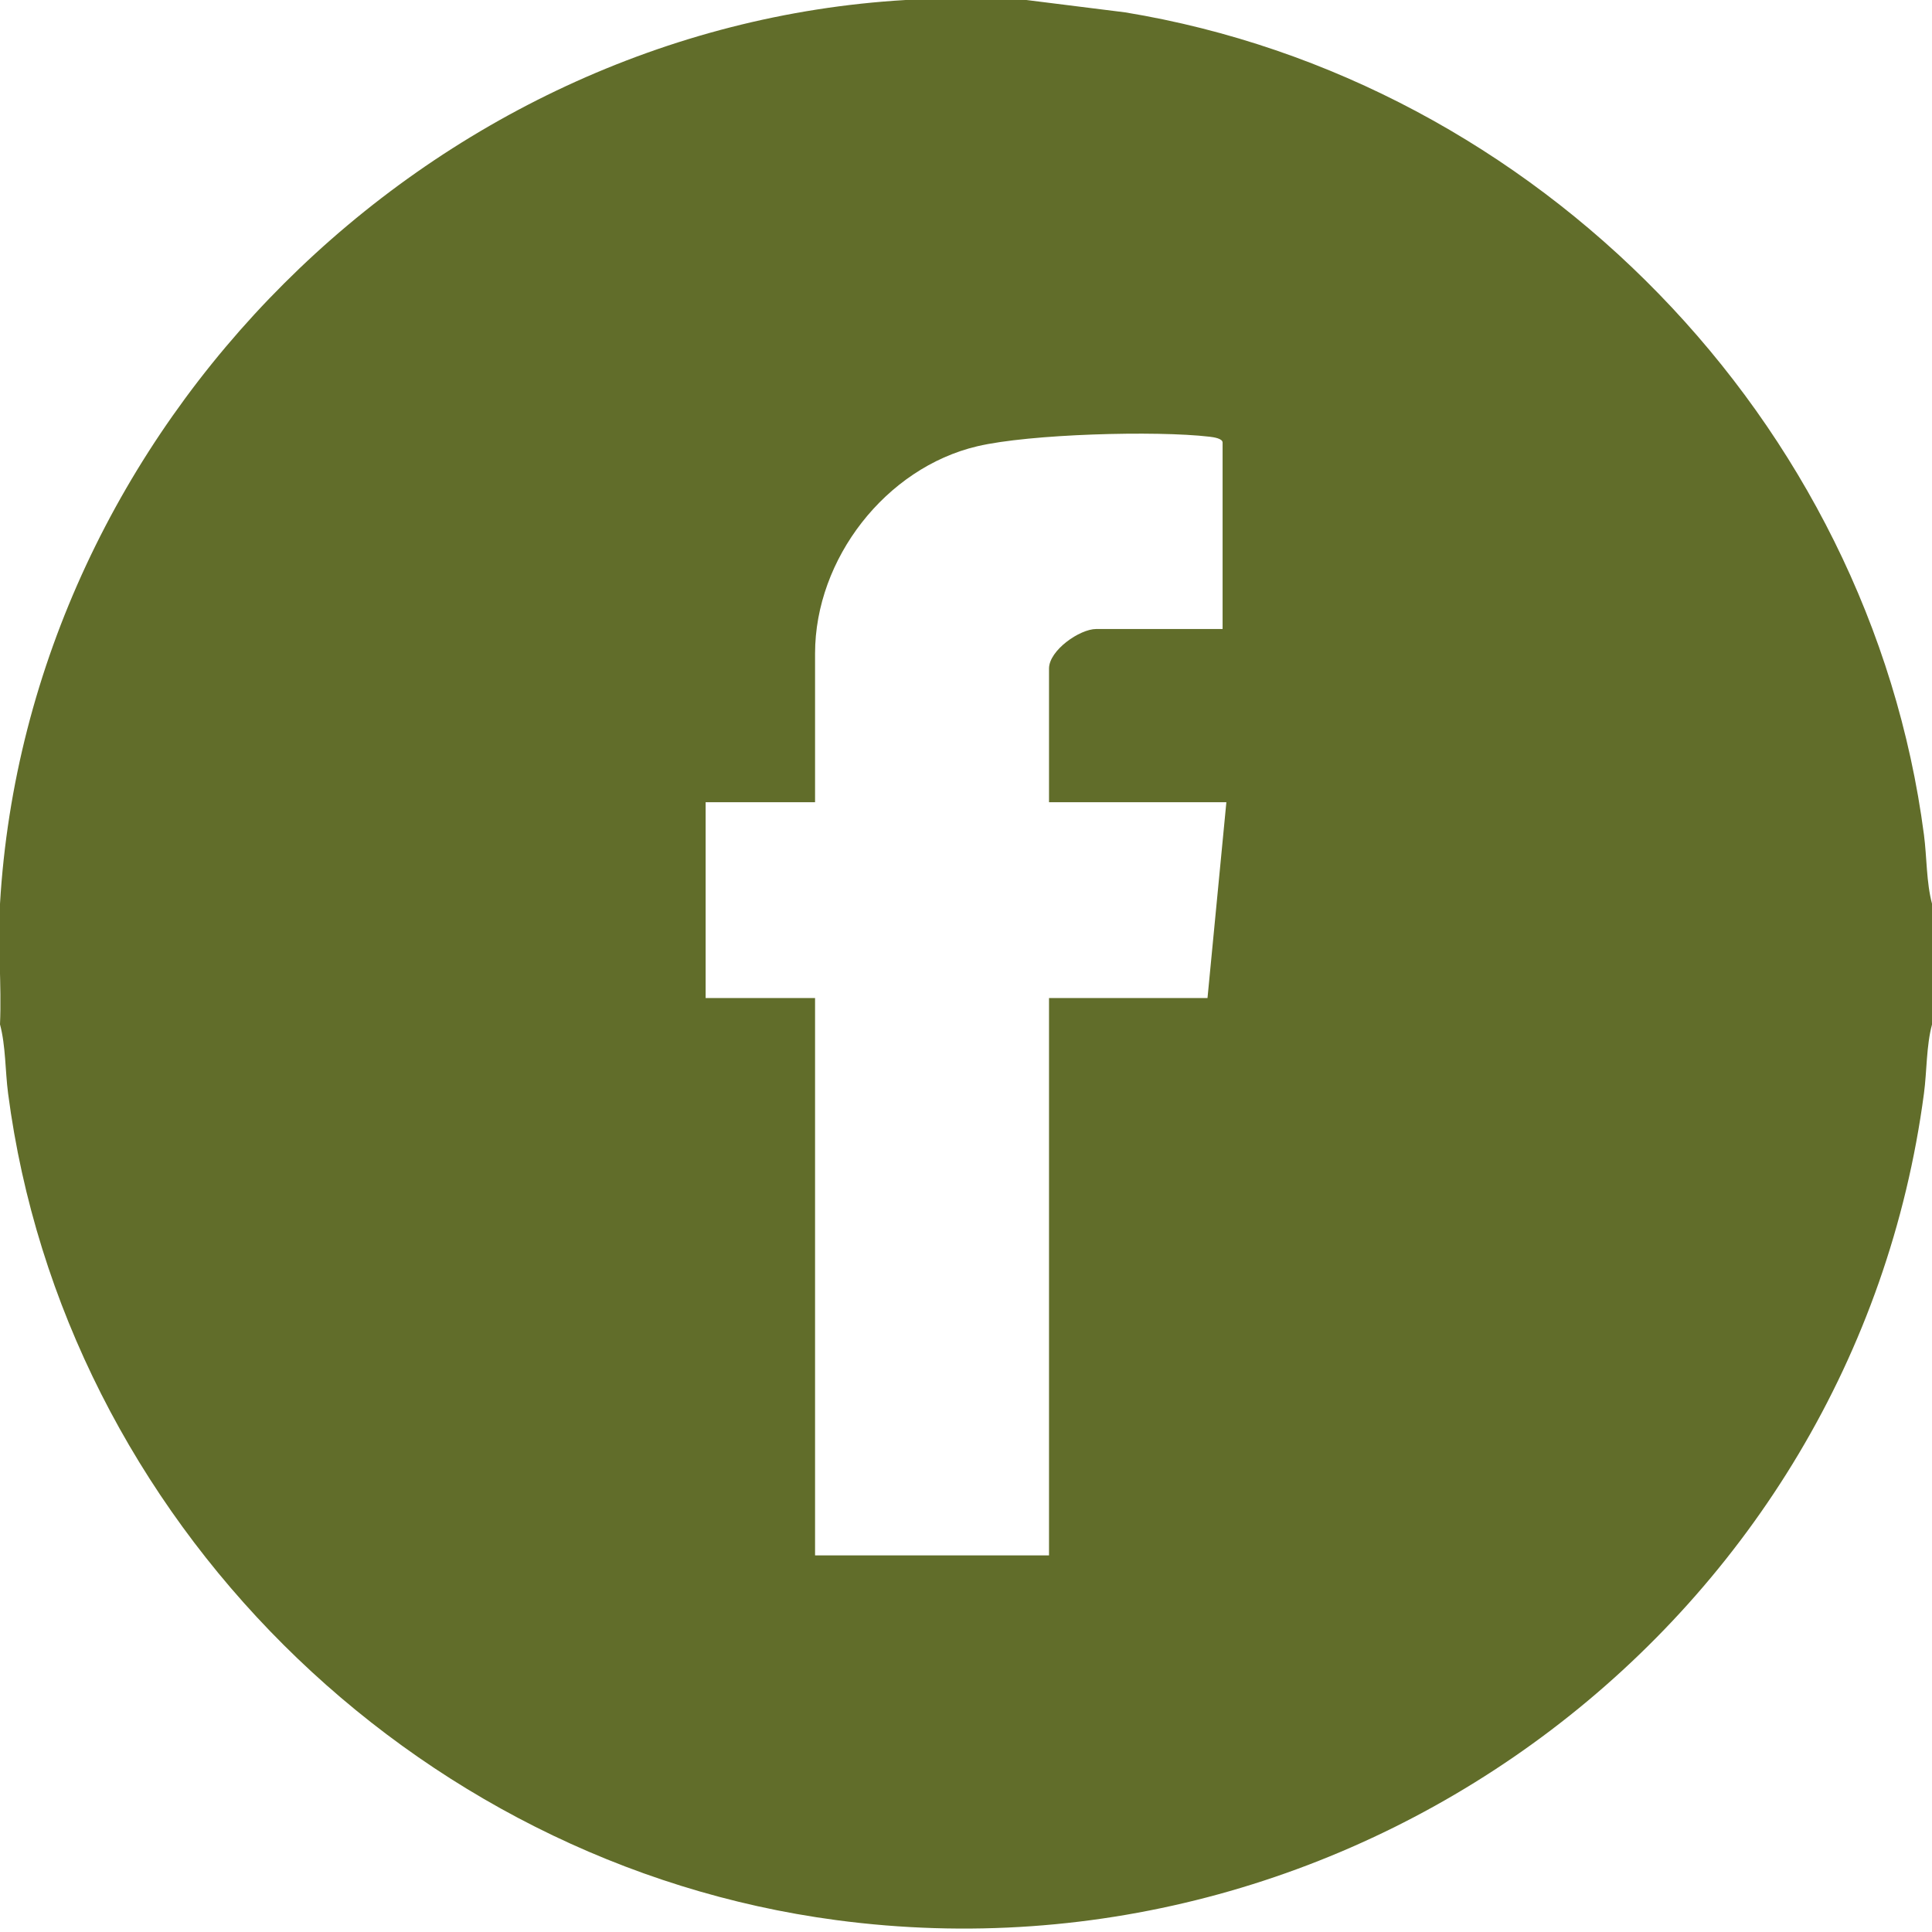
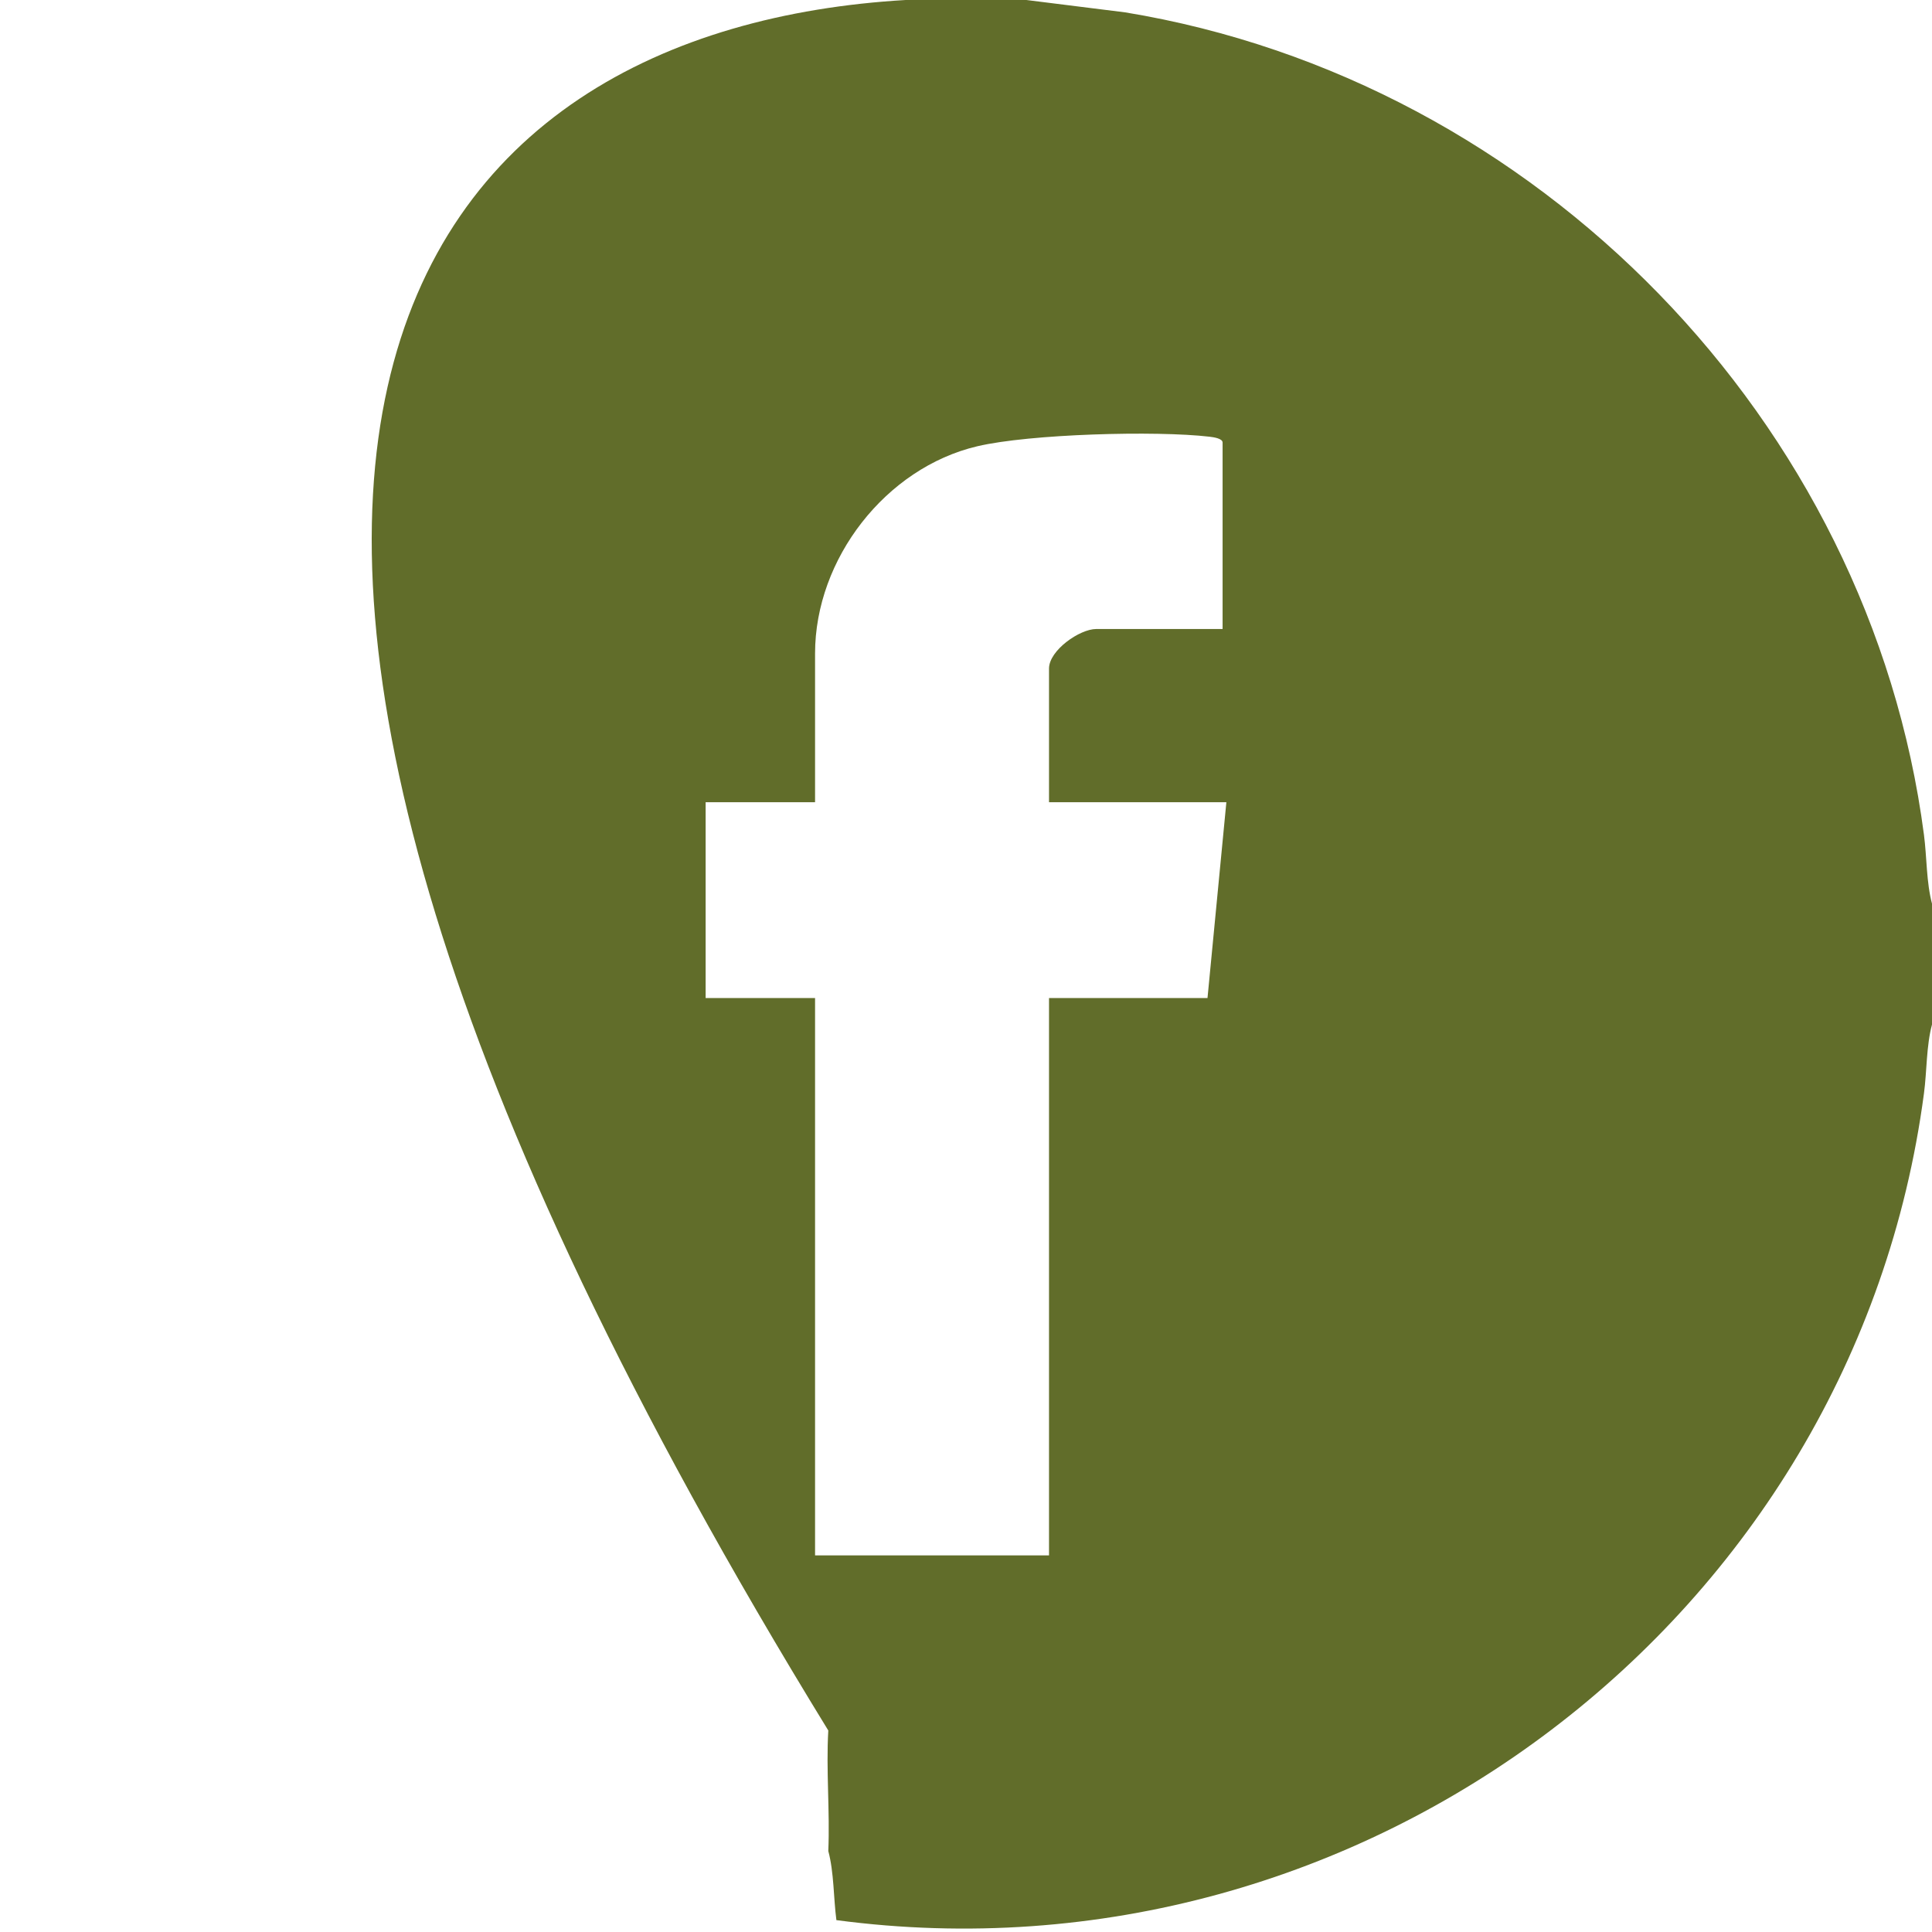
<svg xmlns="http://www.w3.org/2000/svg" id="Ebene_1" viewBox="0 0 384 384">
  <defs>
    <style>.cls-1{fill:#616d2a;}</style>
  </defs>
-   <path class="cls-1" d="M204,0l19.66,2.46c81.86,13.47,147.98,81.21,158.74,163.45.59,4.5.46,9.43,1.61,13.74v23.95c-1.16,4.31-1.01,9.24-1.61,13.74-13.83,104.3-111.59,178.2-216.16,164.3C81.75,370.42,12.65,301.78,1.61,217.34c-.59-4.5-.46-9.43-1.61-13.74.34-7.92-.46-16.06,0-23.95C5.56,84.82,84.99,5.55,180,0h24ZM243,125.01v-37.05c0-.82-1.83-1.07-2.59-1.16-10.65-1.25-35.8-.55-46.17,1.9-18.19,4.29-32.24,22.38-32.24,41.18v29.57h-21.75v38.92h21.75v110.78h46.5v-110.78h31.5l3.75-38.92h-35.25v-26.57c0-3.62,6.1-7.86,9.38-7.86h25.12Z" />
+   <path class="cls-1" d="M204,0l19.66,2.46c81.86,13.47,147.98,81.21,158.74,163.45.59,4.5.46,9.43,1.61,13.74v23.95c-1.16,4.31-1.01,9.24-1.61,13.74-13.83,104.3-111.59,178.2-216.16,164.3c-.59-4.5-.46-9.43-1.61-13.74.34-7.92-.46-16.06,0-23.95C5.56,84.82,84.99,5.55,180,0h24ZM243,125.01v-37.05c0-.82-1.83-1.07-2.59-1.16-10.65-1.25-35.8-.55-46.17,1.9-18.19,4.29-32.24,22.38-32.24,41.18v29.57h-21.75v38.92h21.75v110.78h46.5v-110.78h31.5l3.75-38.92h-35.25v-26.57c0-3.62,6.1-7.86,9.38-7.86h25.12Z" />
</svg>